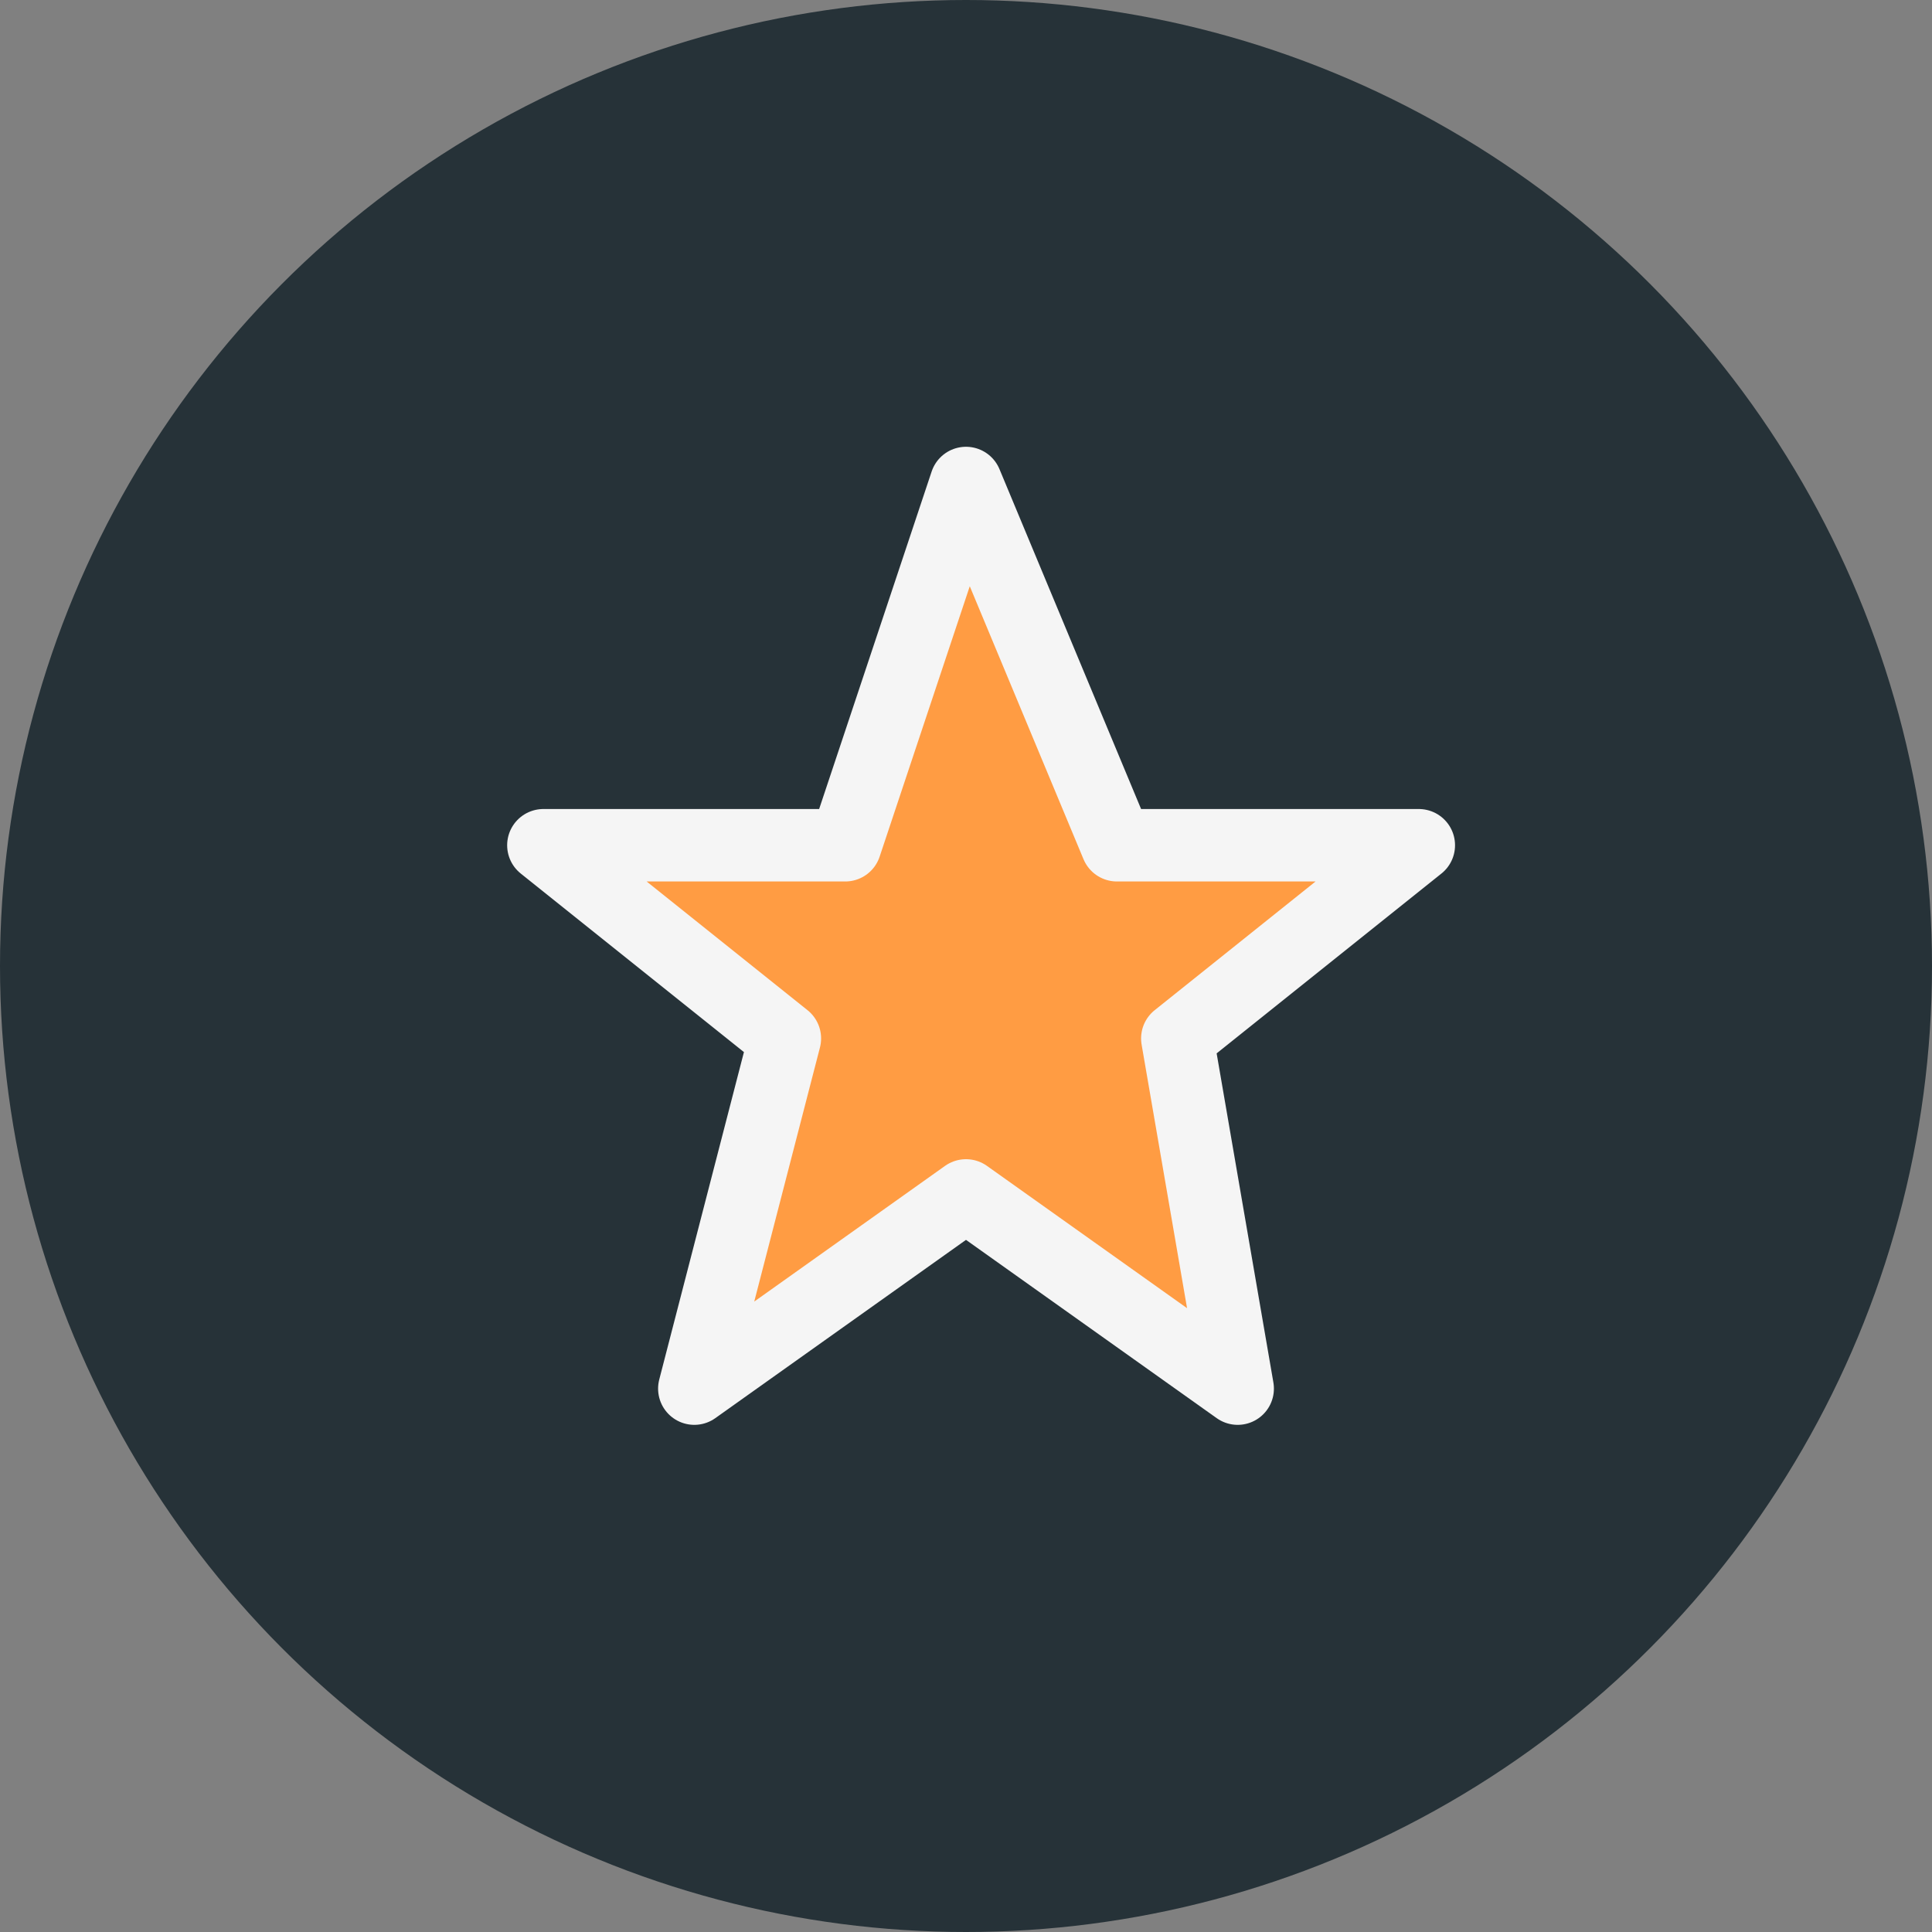
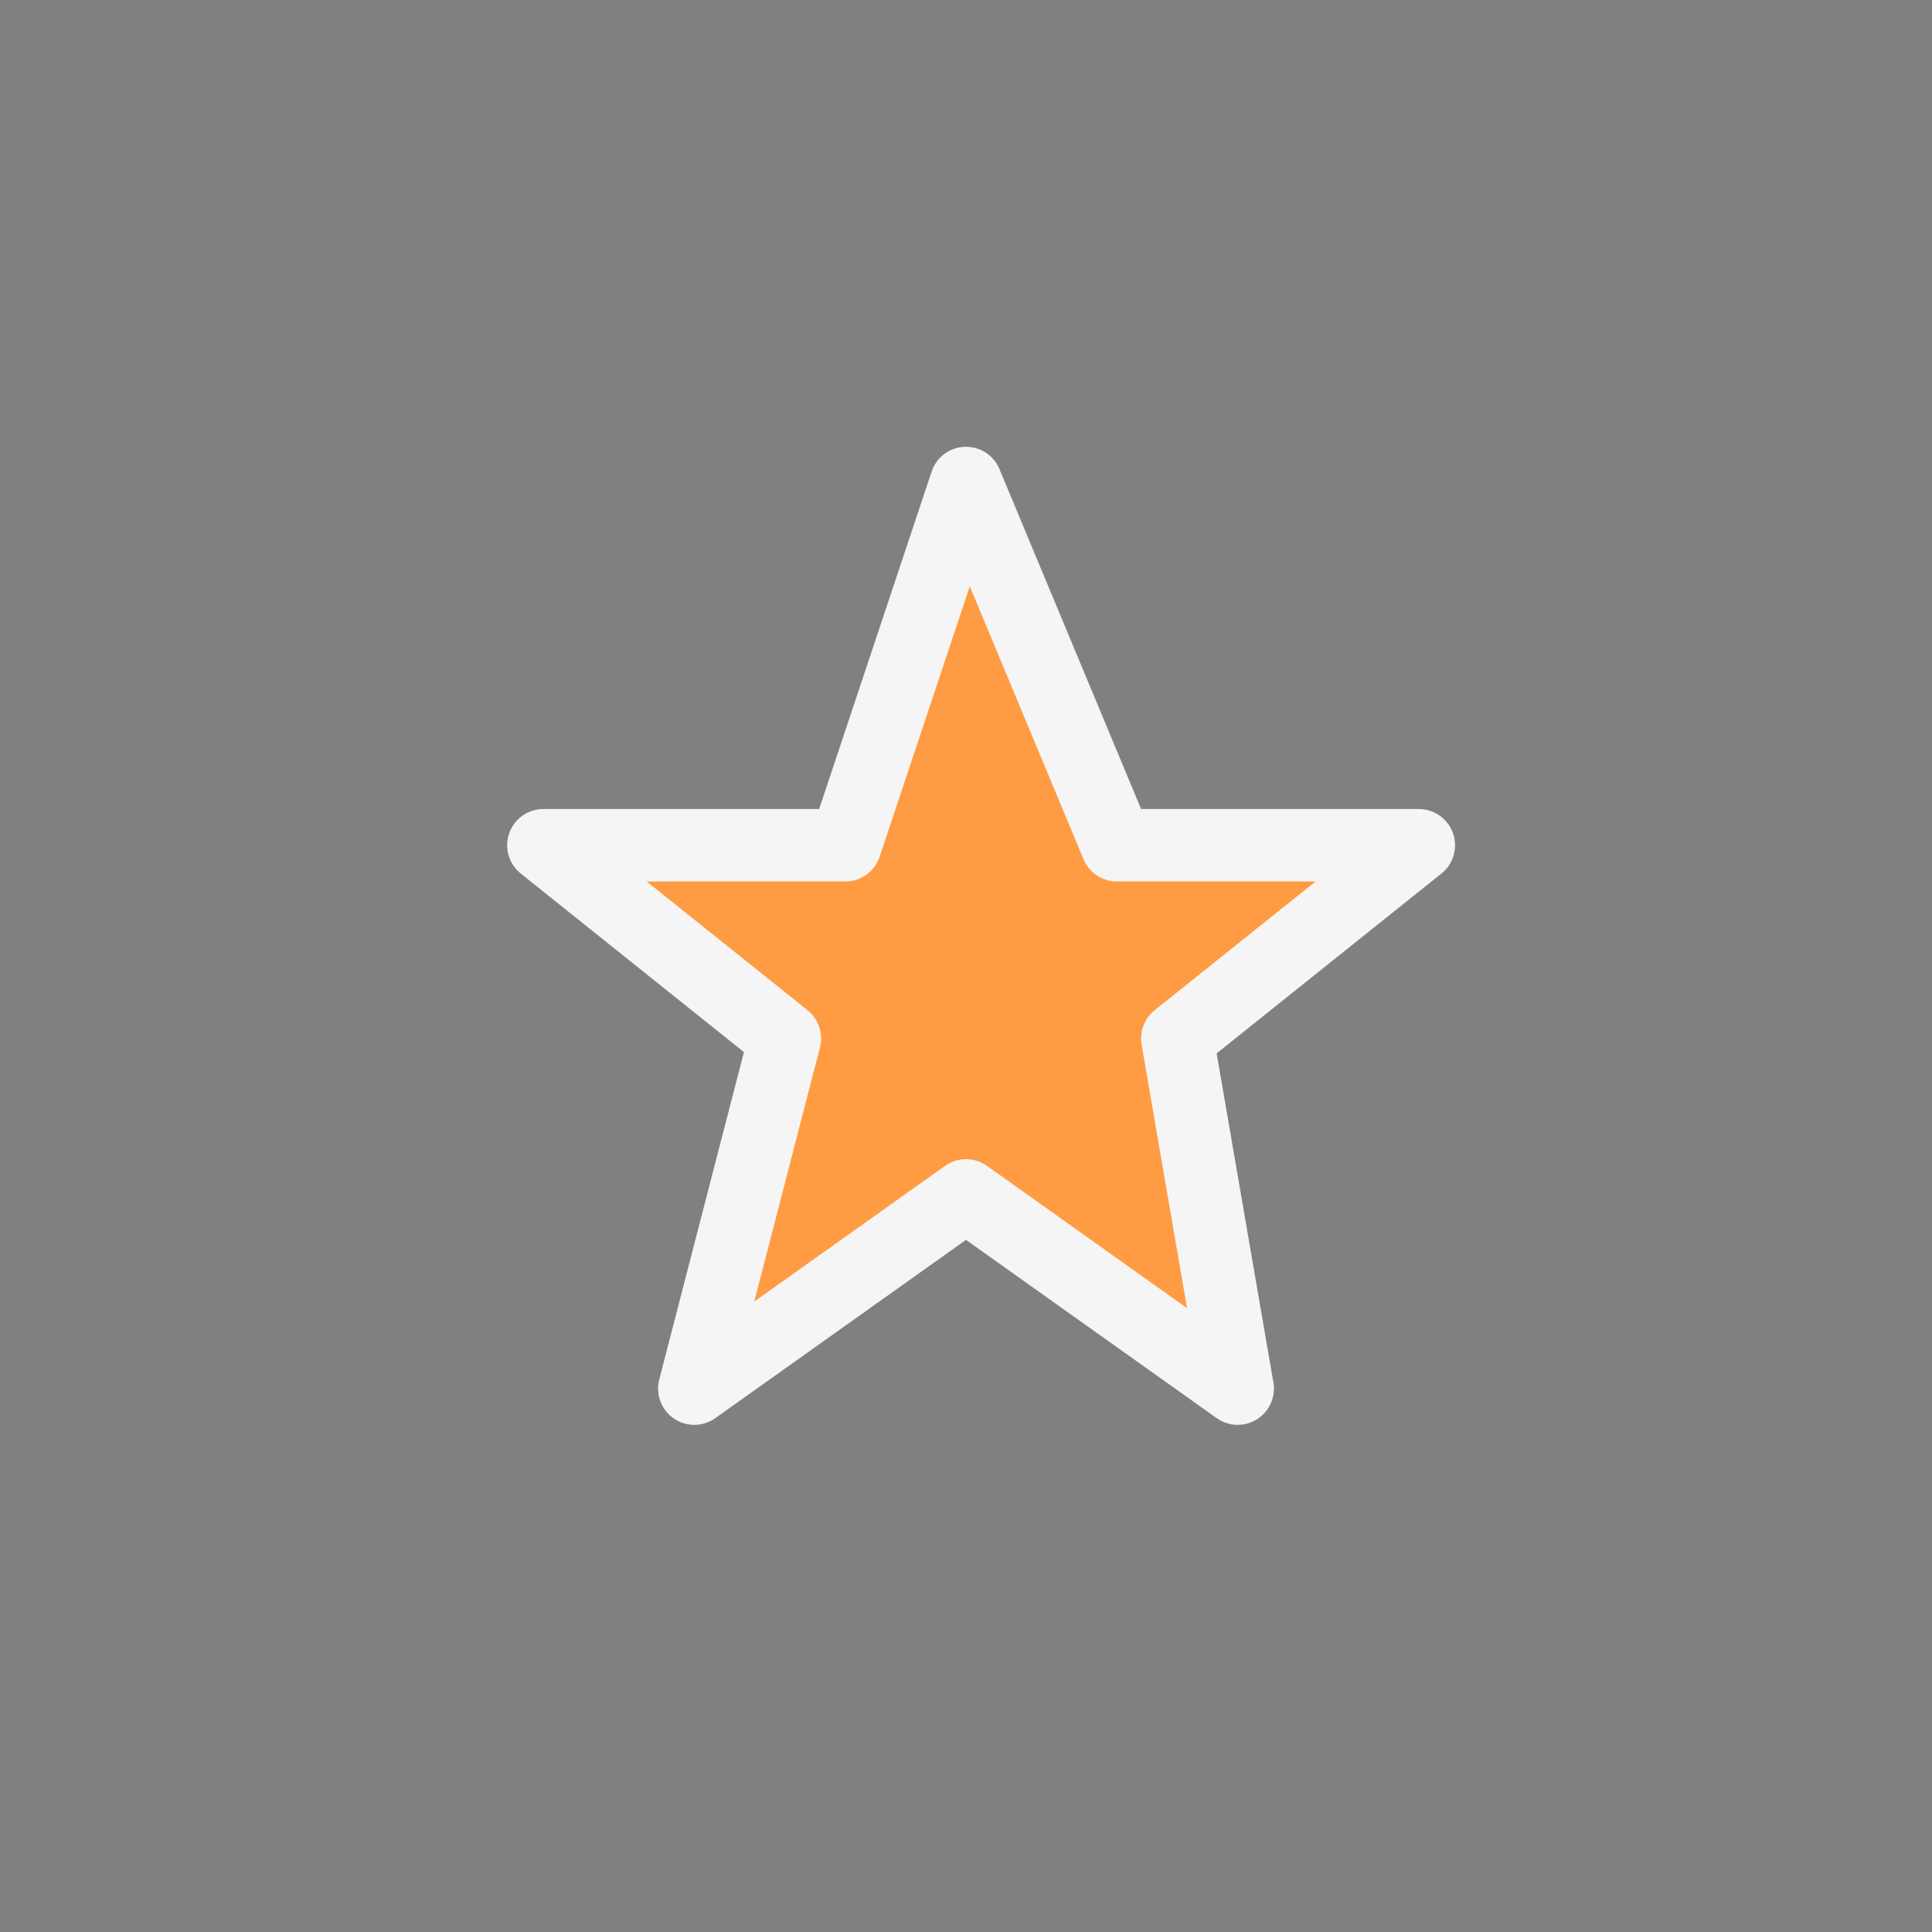
<svg xmlns="http://www.w3.org/2000/svg" width="32" height="32" viewBox="0 0 32 32">
  <rect x="0" y="0" width="32" height="32" fill="#808080" stroke="none" />
-   <circle cx="16" cy="16" r="16" fill="#263238" />
  <g>
    <path d="M16 8l2.5 6h5l-4 3.2L20.5 23 16 19.8 11.5 23l1.5-5.8-4-3.2h5z" fill="#FF9C43" stroke="#F5F5F5" stroke-width="1.2" stroke-linejoin="round" />
  </g>
</svg>